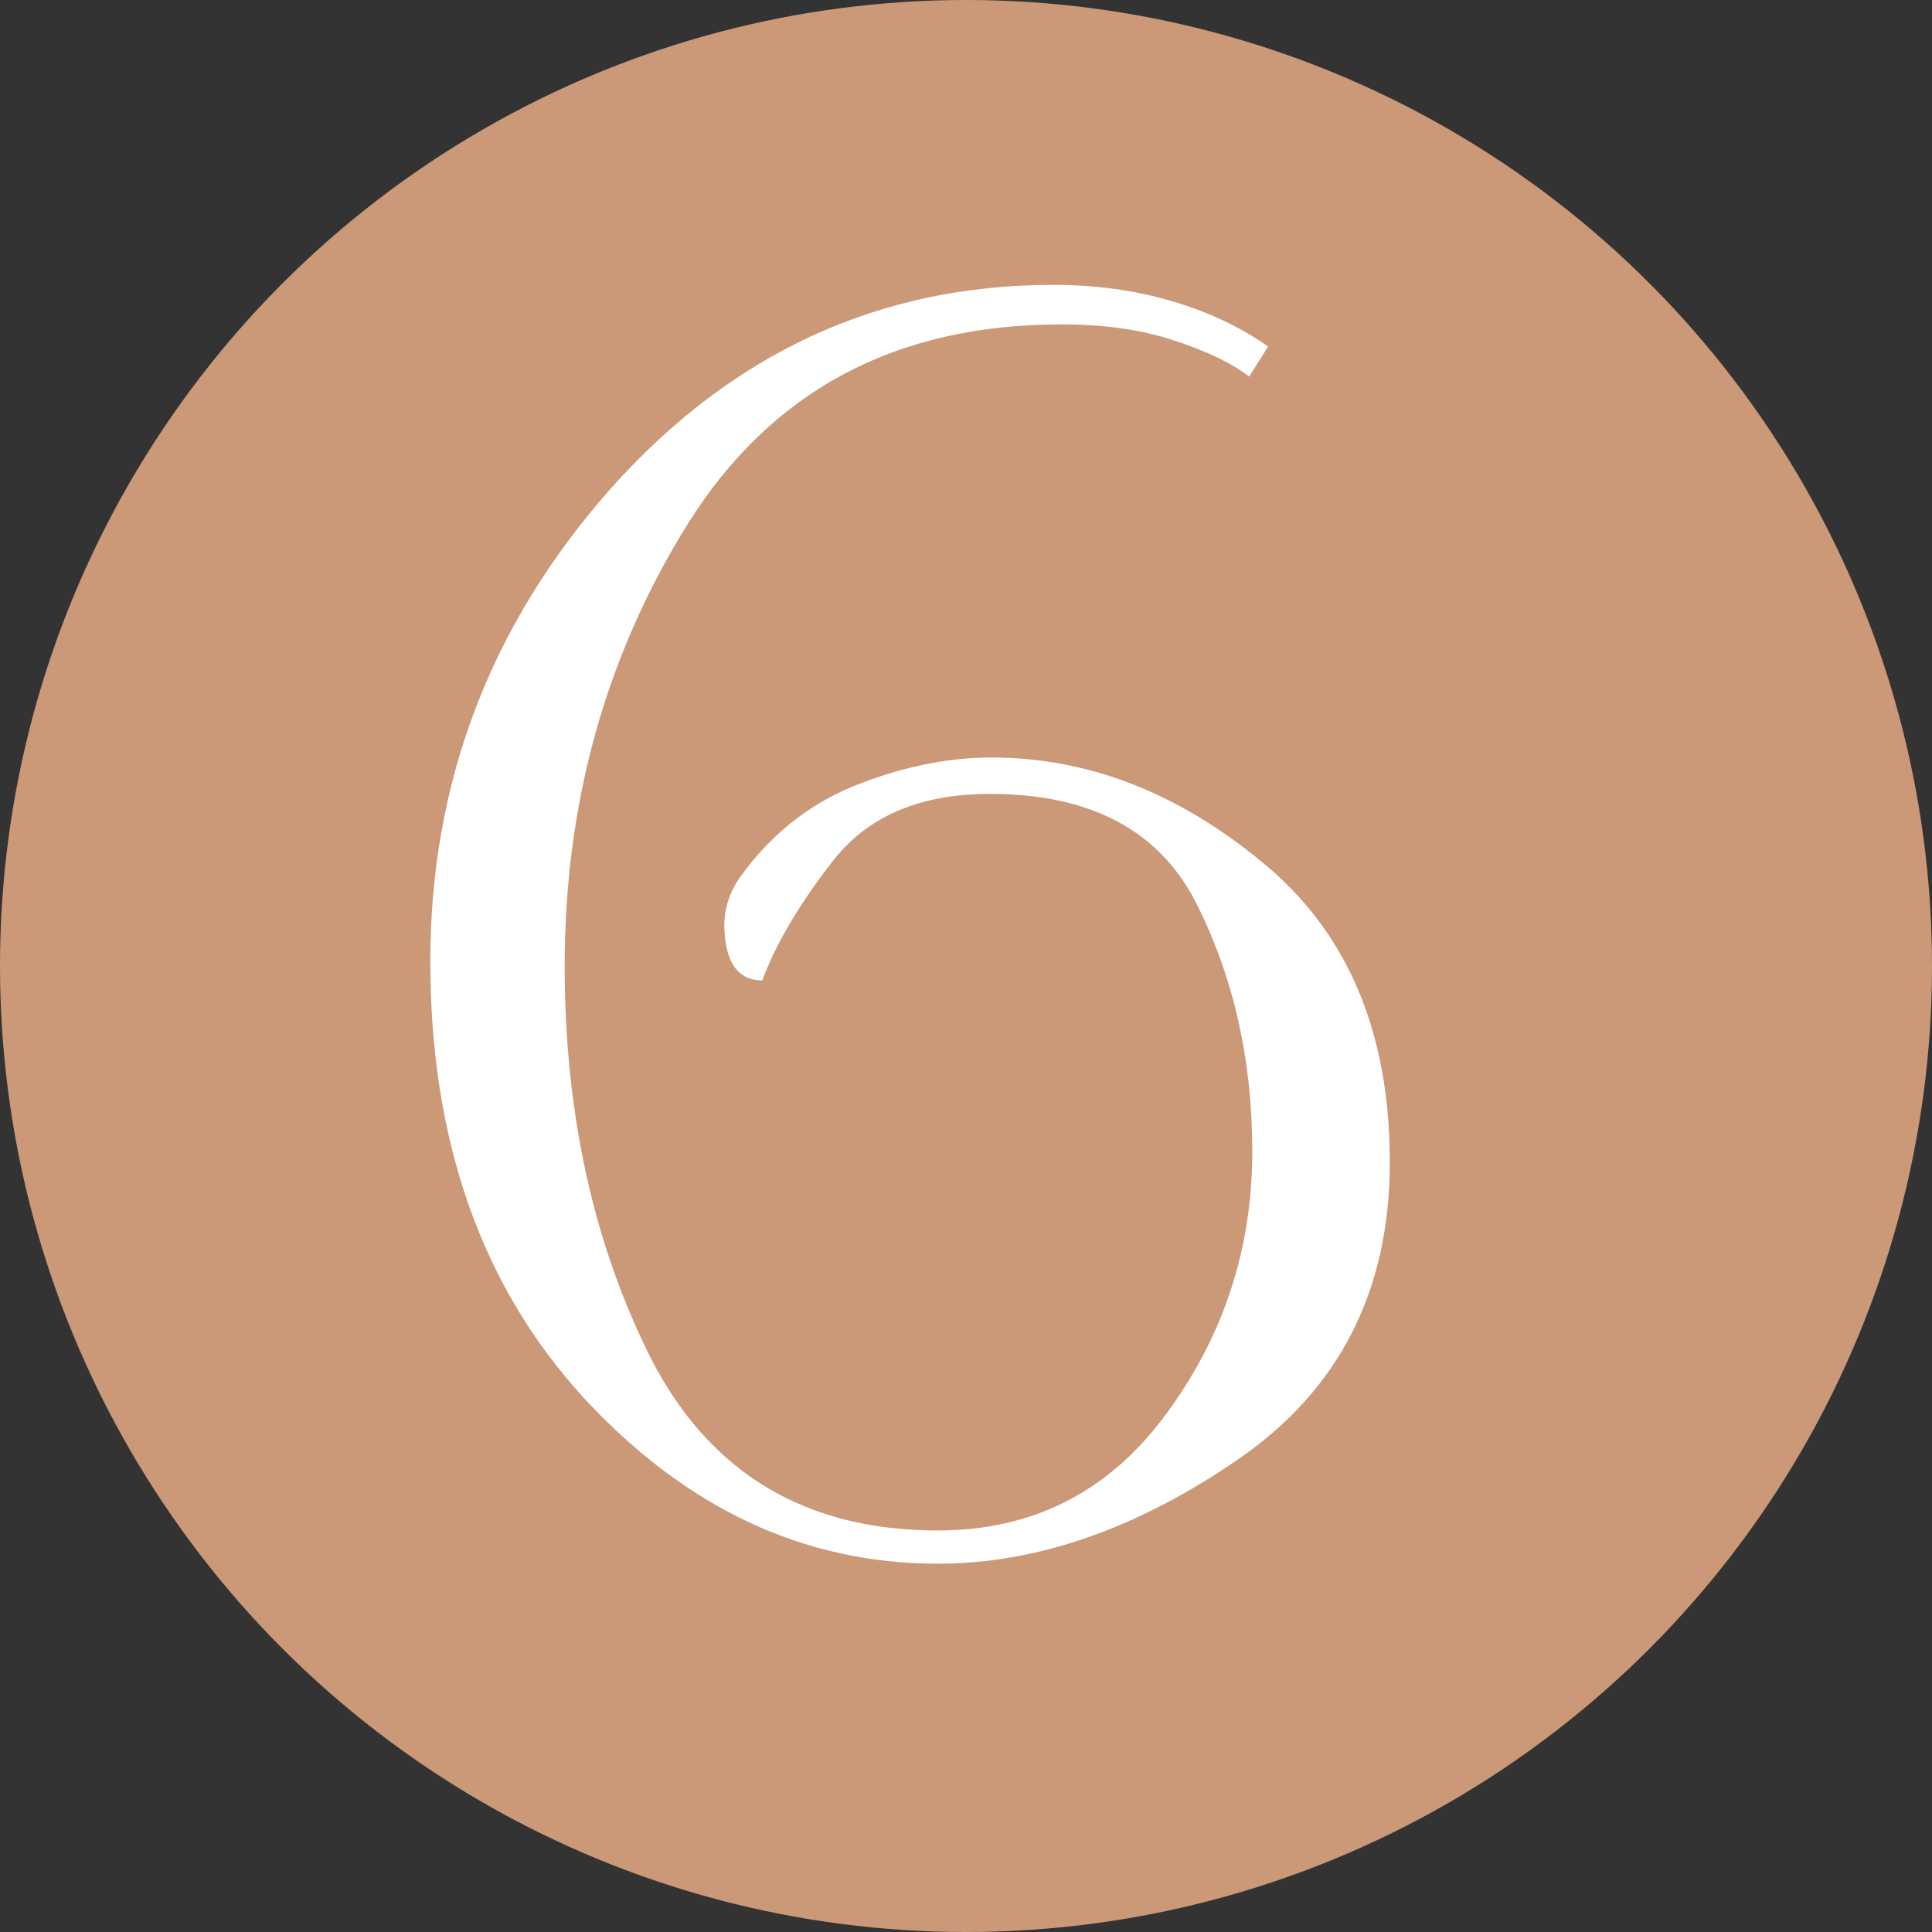
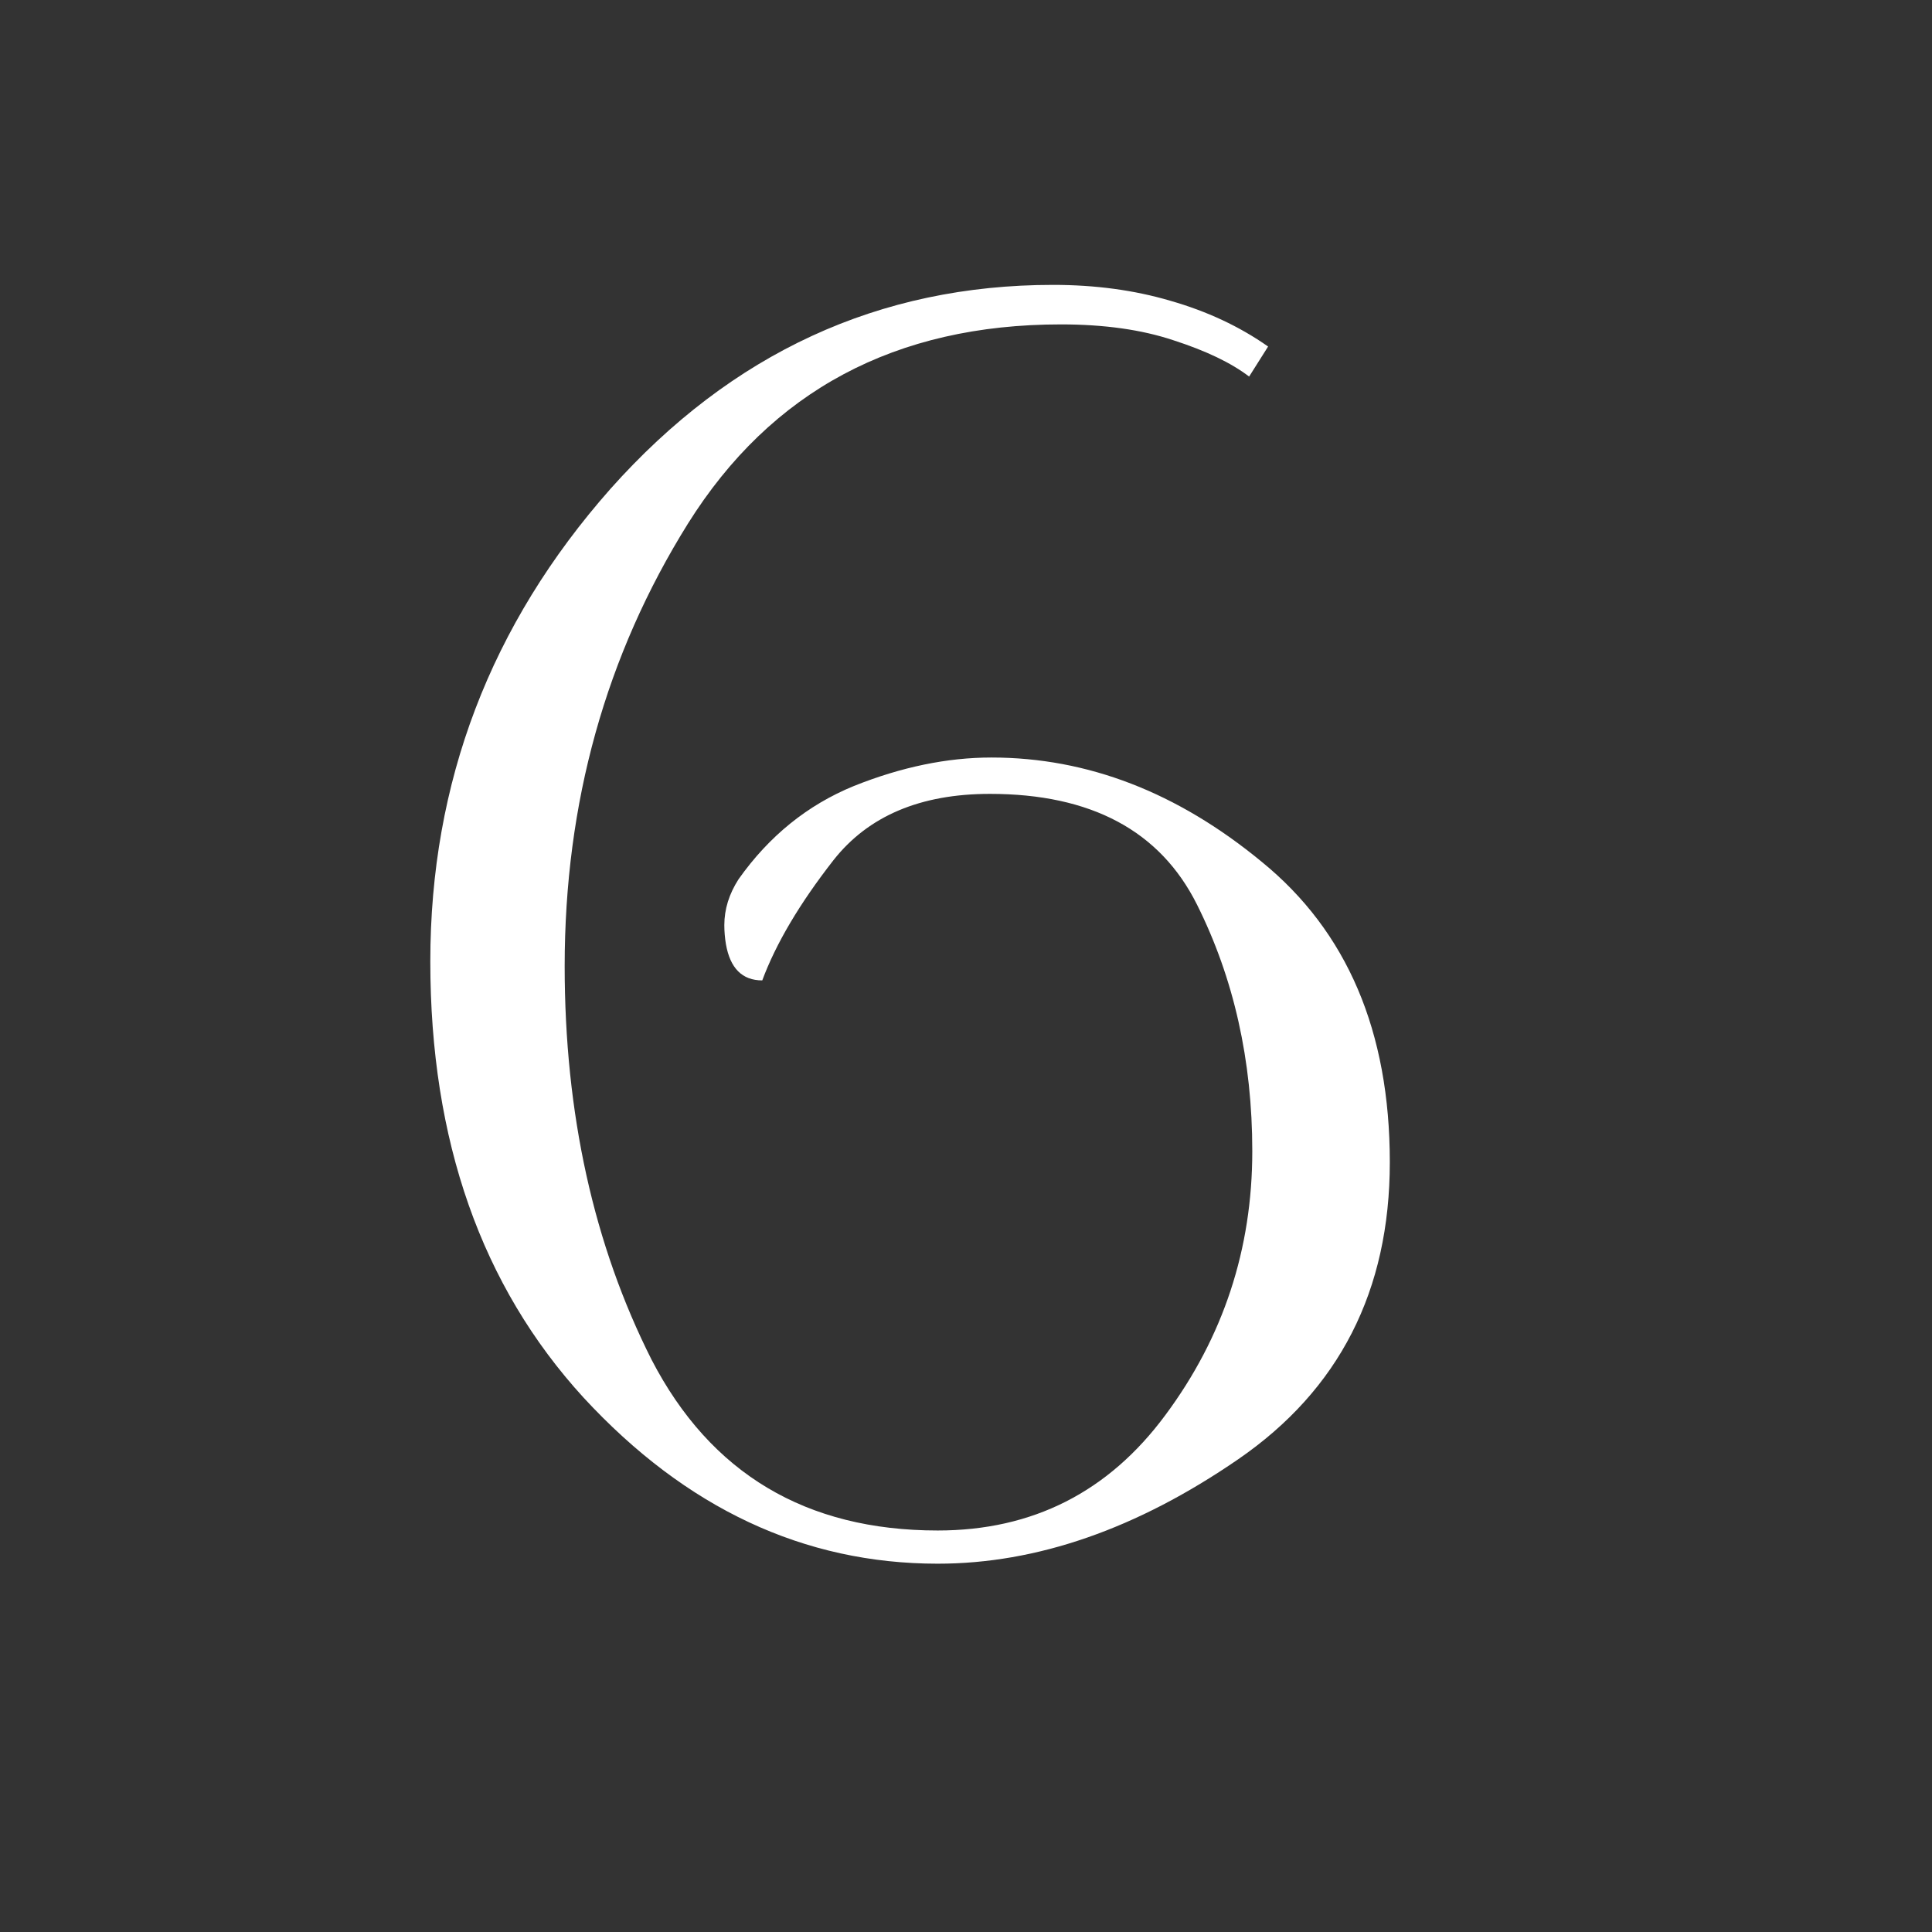
<svg xmlns="http://www.w3.org/2000/svg" width="44" height="44" viewBox="0 0 44 44" fill="none">
  <rect x="0" y="0" width="44" height="44" fill="#333333" stroke="none" />
-   <circle cx="22" cy="22" r="22" fill="#CB9978" />
-   <path d="M23.984 6.488C24.944 6.488 25.832 6.608 26.648 6.848C27.488 7.088 28.232 7.436 28.88 7.892L28.448 8.576C28.04 8.264 27.464 7.988 26.72 7.748C26 7.508 25.148 7.388 24.164 7.388C20.396 7.388 17.564 8.9 15.668 11.924C13.796 14.924 12.86 18.284 12.86 22.004C12.86 25.364 13.52 28.352 14.84 30.968C16.184 33.56 18.356 34.856 21.356 34.856C23.516 34.856 25.244 33.98 26.54 32.228C27.86 30.452 28.52 28.448 28.52 26.216C28.52 24.152 28.1 22.28 27.26 20.6C26.42 18.92 24.848 18.08 22.544 18.08C20.96 18.08 19.772 18.584 18.98 19.592C18.212 20.576 17.672 21.488 17.36 22.328C16.904 22.328 16.628 22.052 16.532 21.5C16.508 21.356 16.496 21.212 16.496 21.068C16.496 20.708 16.604 20.36 16.82 20.024C17.516 19.04 18.392 18.332 19.448 17.9C20.528 17.468 21.572 17.252 22.58 17.252C24.764 17.252 26.816 18.044 28.736 19.628C30.68 21.212 31.652 23.492 31.652 26.468C31.652 29.396 30.5 31.652 28.196 33.236C25.892 34.82 23.612 35.612 21.356 35.612C18.308 35.612 15.62 34.352 13.292 31.832C10.964 29.288 9.8 25.976 9.8 21.896C9.8 17.816 11.168 14.228 13.904 11.132C16.664 8.036 20.024 6.488 23.984 6.488Z" fill="white" />
+   <path d="M23.984 6.488C24.944 6.488 25.832 6.608 26.648 6.848C27.488 7.088 28.232 7.436 28.88 7.892L28.448 8.576C28.04 8.264 27.464 7.988 26.72 7.748C26 7.508 25.148 7.388 24.164 7.388C20.396 7.388 17.564 8.9 15.668 11.924C13.796 14.924 12.86 18.284 12.86 22.004C12.86 25.364 13.52 28.352 14.84 30.968C16.184 33.56 18.356 34.856 21.356 34.856C23.516 34.856 25.244 33.98 26.54 32.228C27.86 30.452 28.52 28.448 28.52 26.216C28.52 24.152 28.1 22.28 27.26 20.6C26.42 18.92 24.848 18.08 22.544 18.08C20.96 18.08 19.772 18.584 18.98 19.592C18.212 20.576 17.672 21.488 17.36 22.328C16.904 22.328 16.628 22.052 16.532 21.5C16.508 21.356 16.496 21.212 16.496 21.068C16.496 20.708 16.604 20.36 16.82 20.024C17.516 19.04 18.392 18.332 19.448 17.9C20.528 17.468 21.572 17.252 22.58 17.252C24.764 17.252 26.816 18.044 28.736 19.628C30.68 21.212 31.652 23.492 31.652 26.468C31.652 29.396 30.5 31.652 28.196 33.236C25.892 34.82 23.612 35.612 21.356 35.612C18.308 35.612 15.62 34.352 13.292 31.832C10.964 29.288 9.8 25.976 9.8 21.896C9.8 17.816 11.168 14.228 13.904 11.132C16.664 8.036 20.024 6.488 23.984 6.488" fill="white" />
</svg>